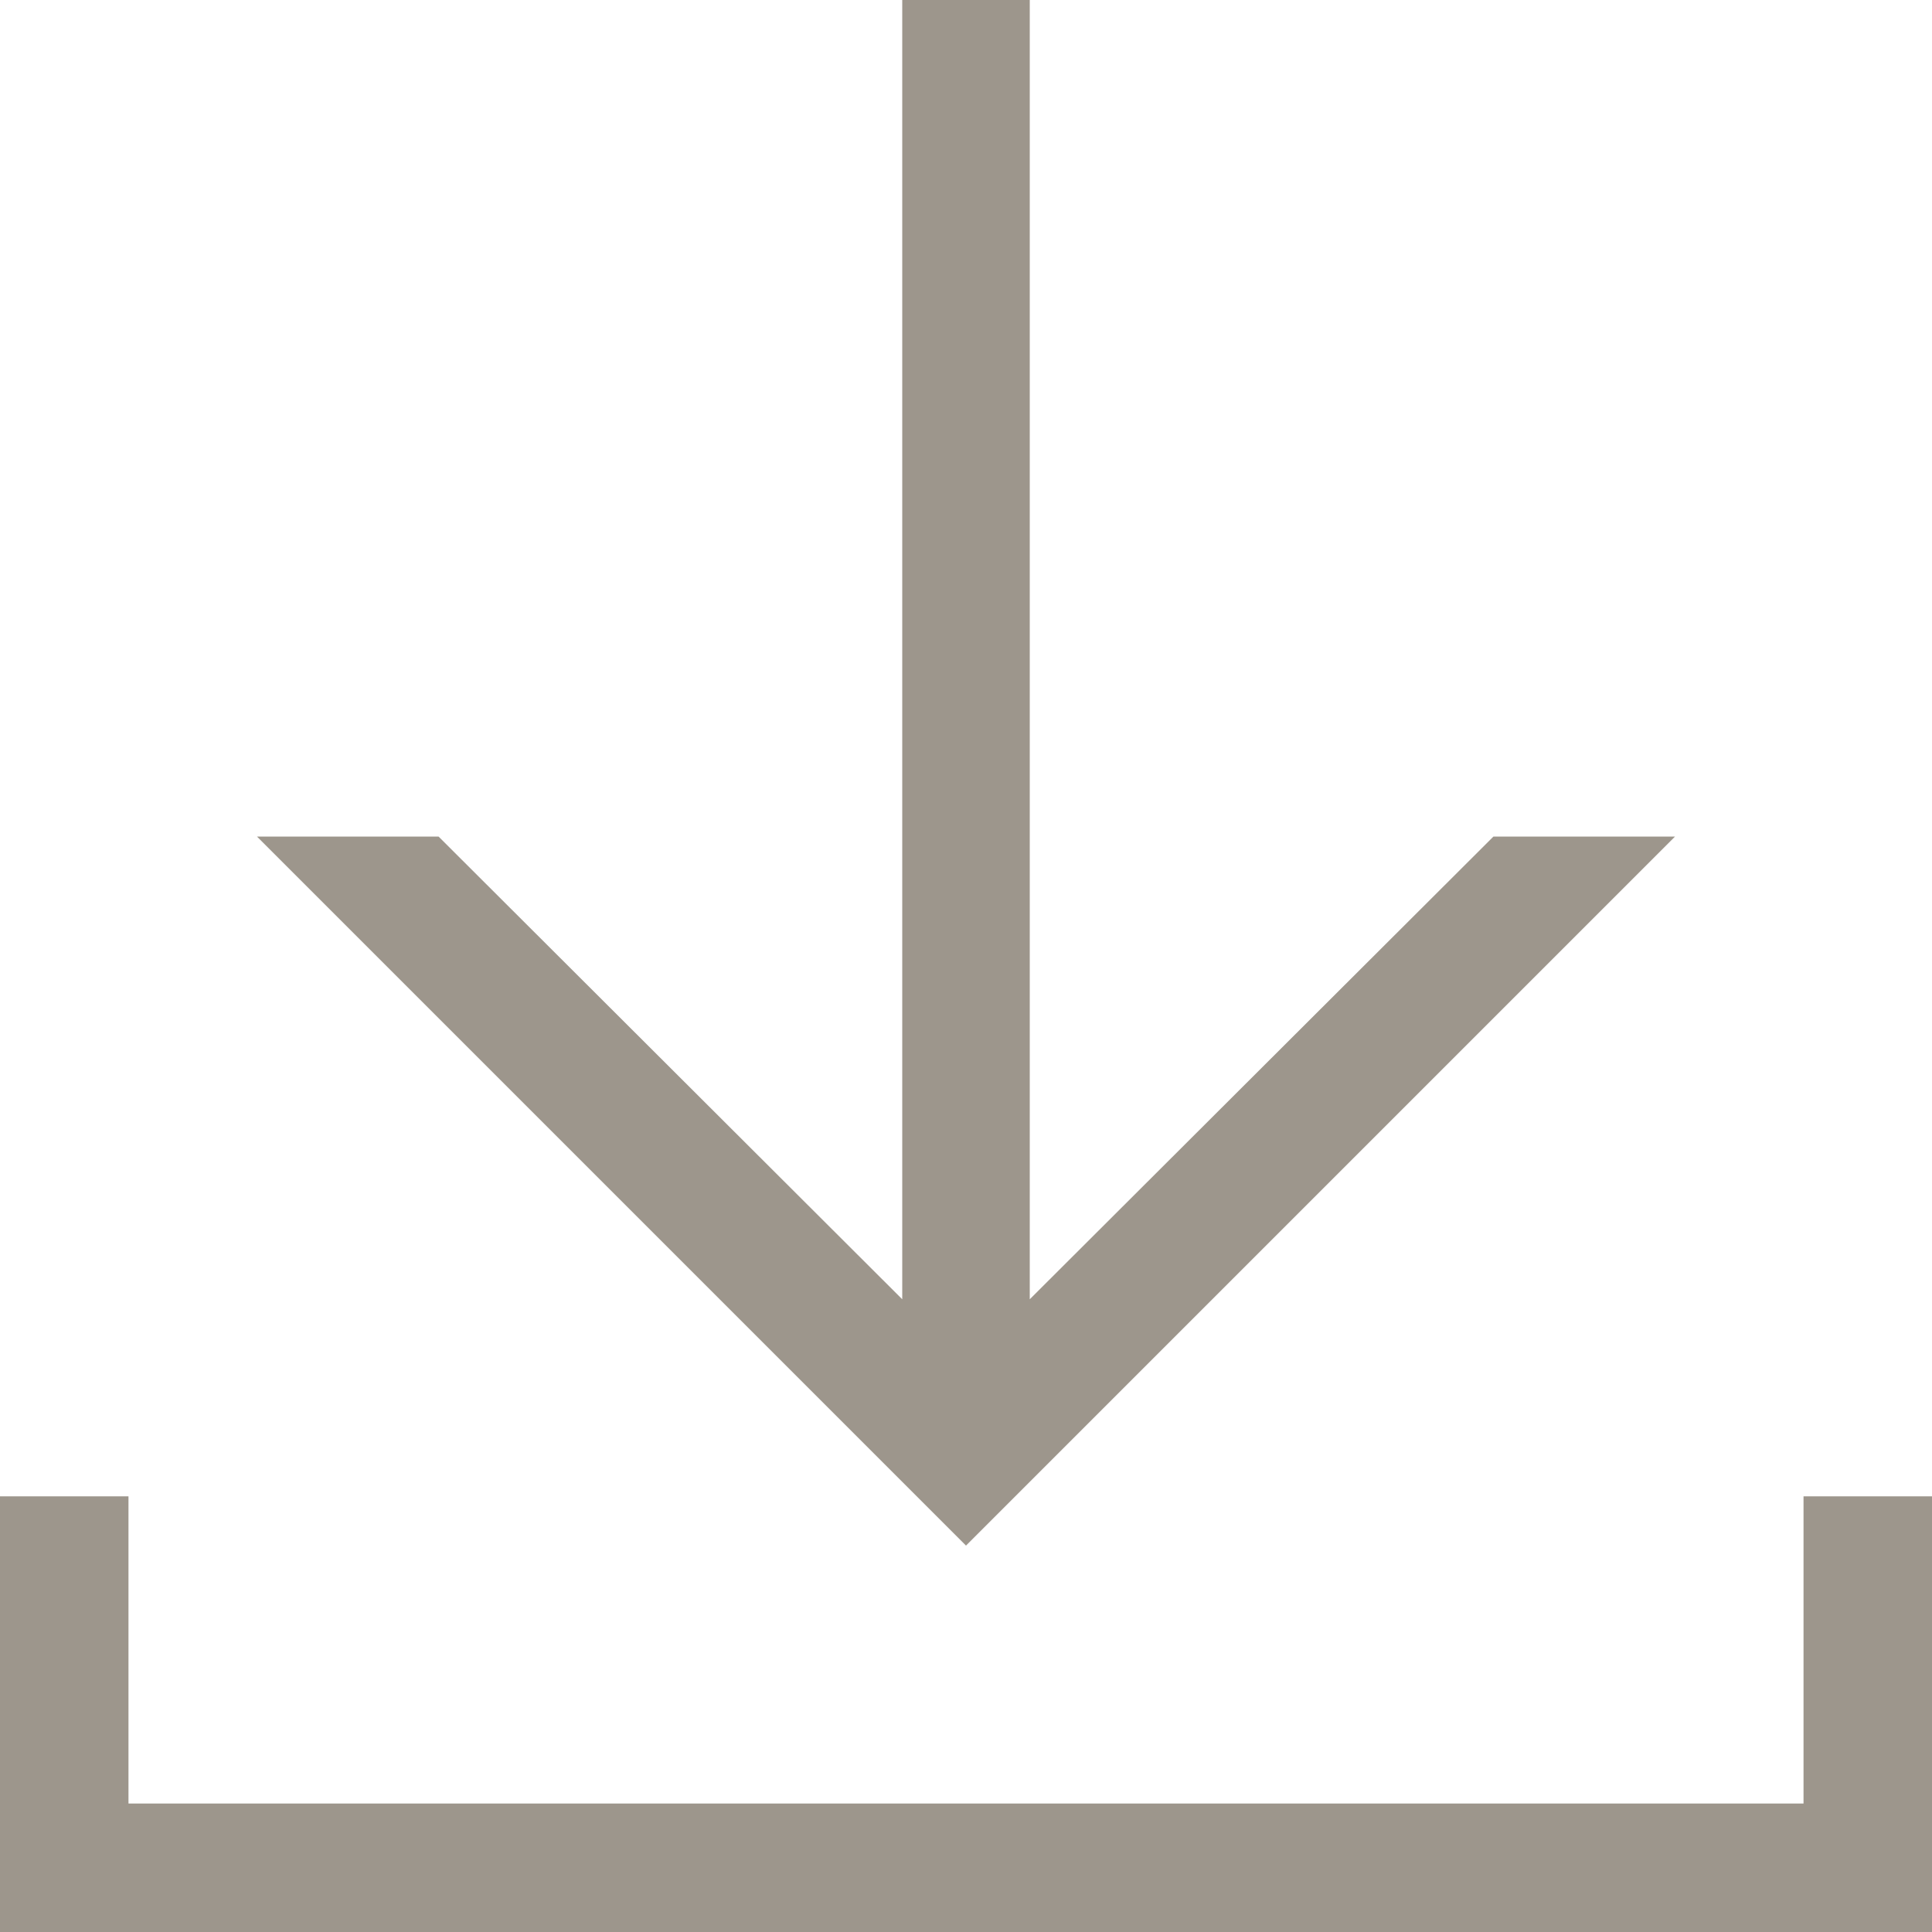
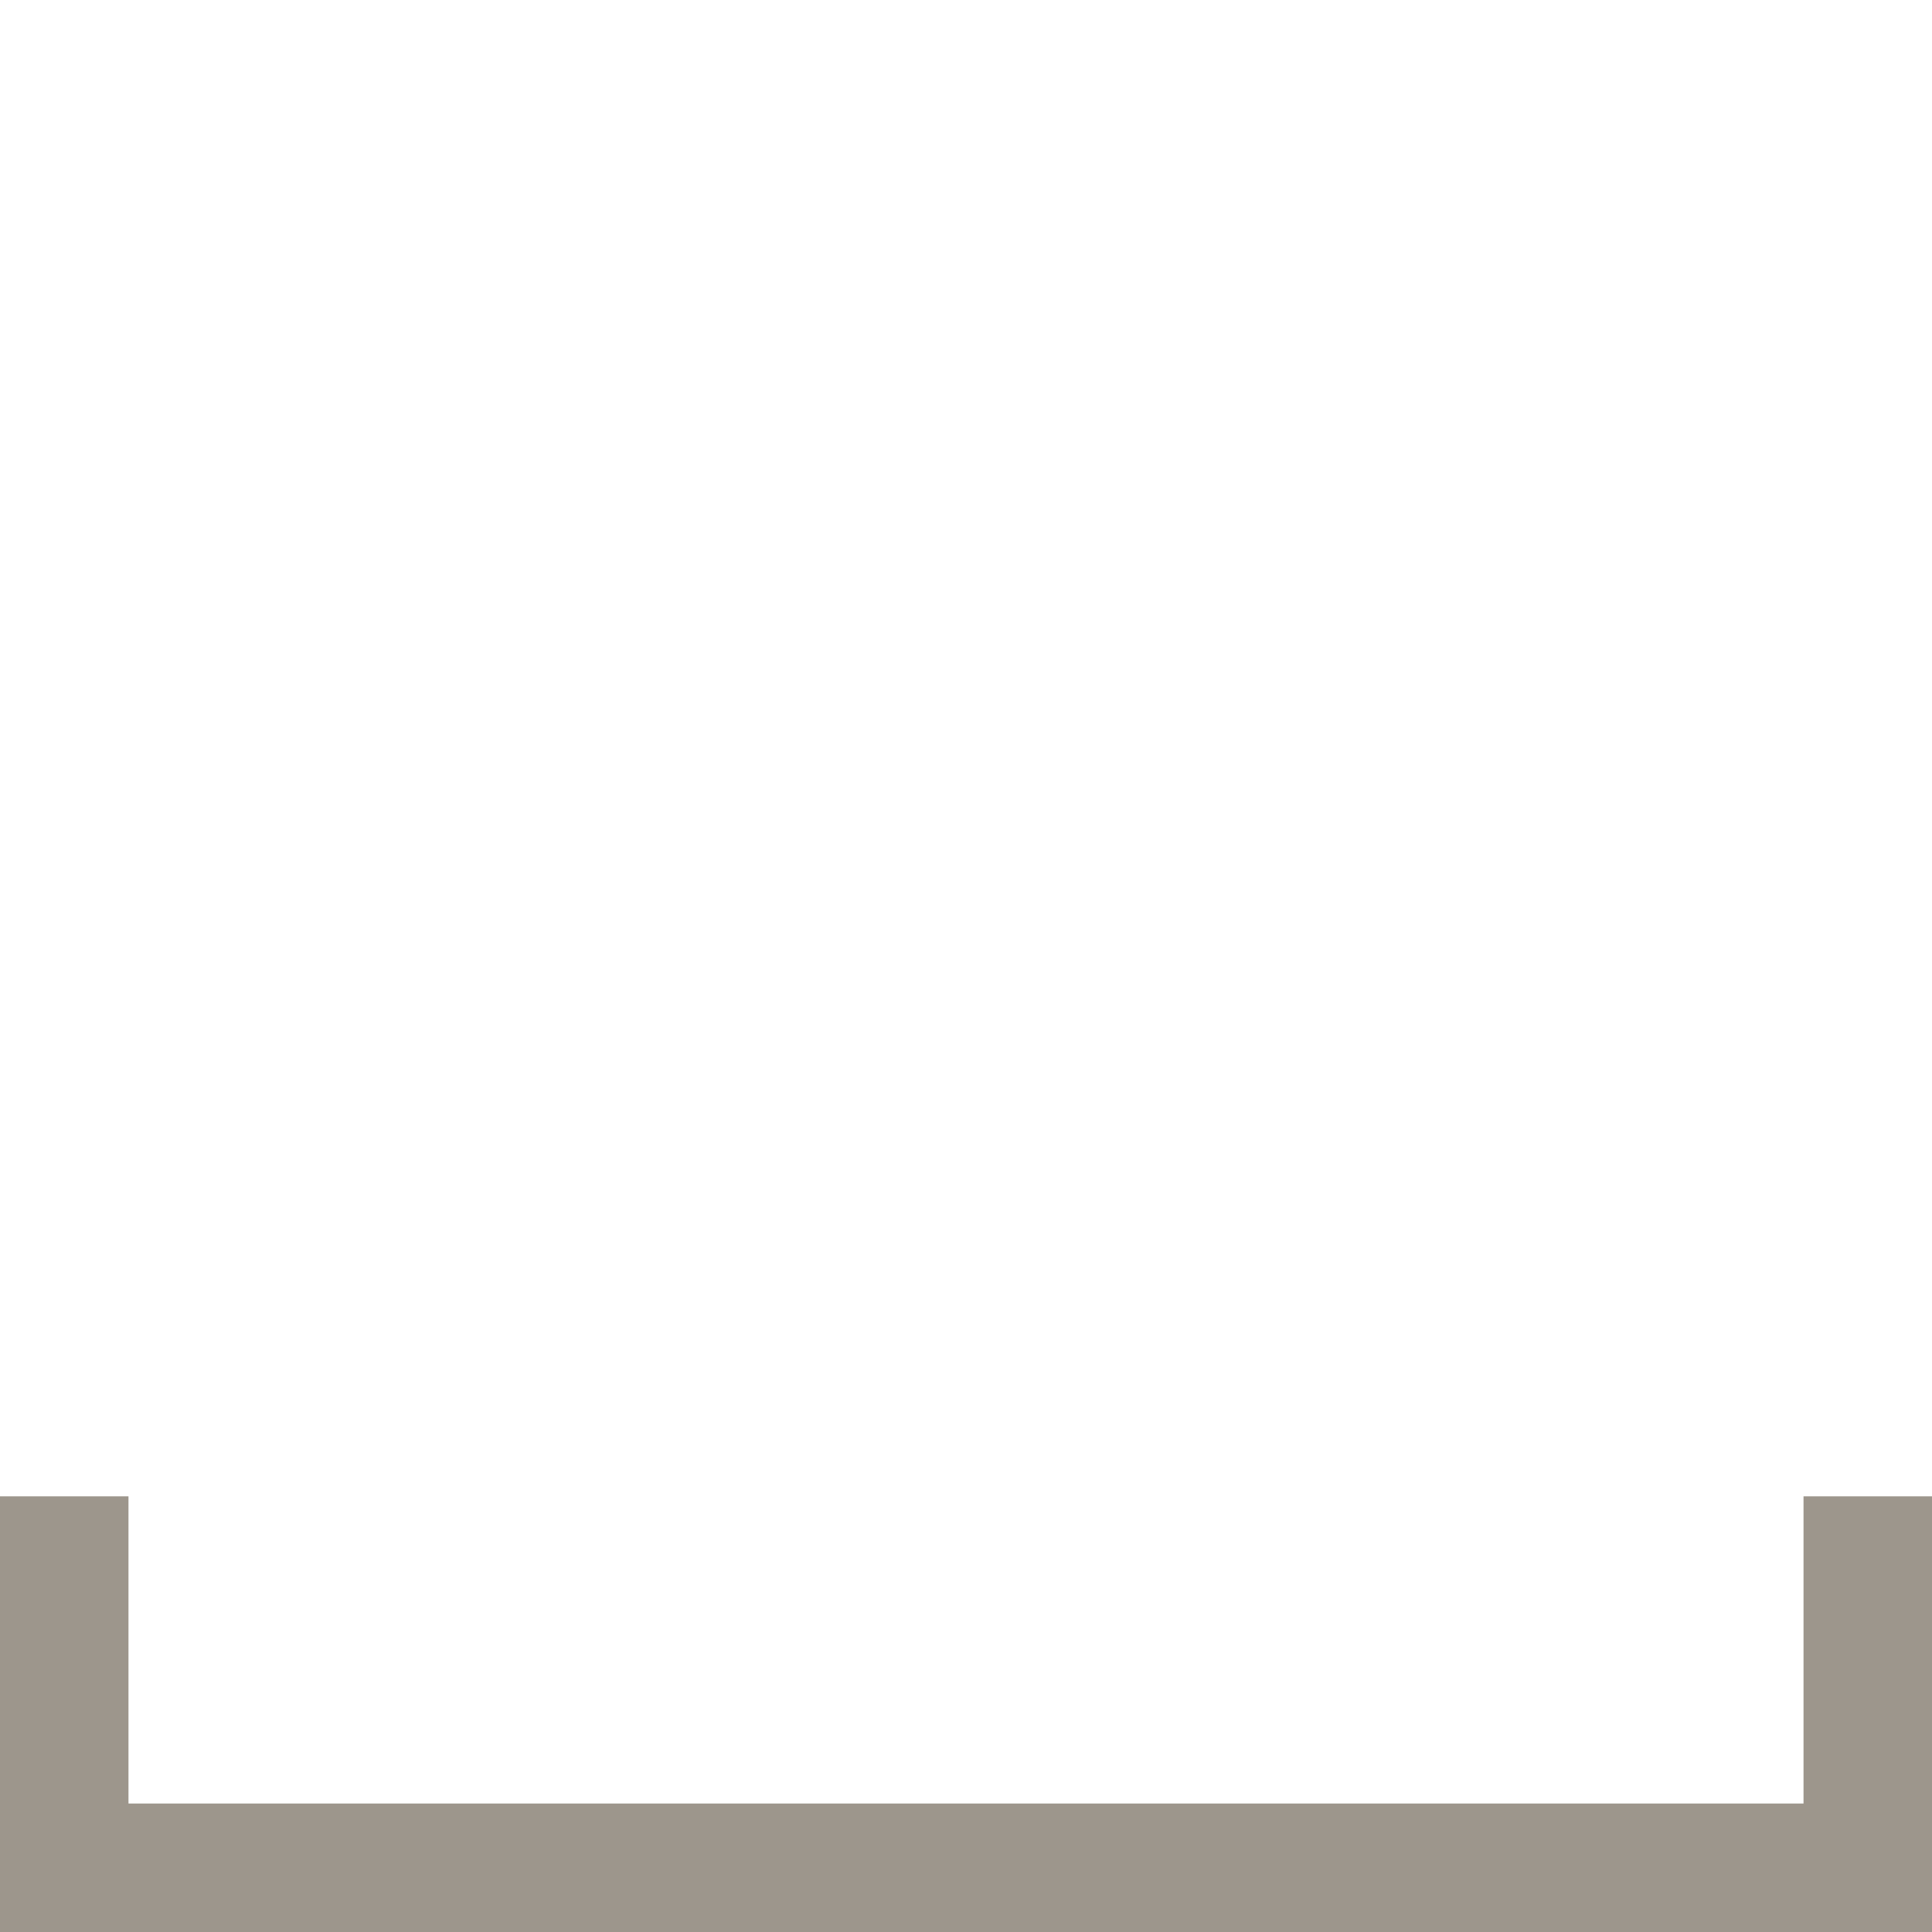
<svg xmlns="http://www.w3.org/2000/svg" version="1.1" id="Layer_1" x="0px" y="0px" viewBox="0 0 20 20" style="enable-background:new 0 0 20 20;" xml:space="preserve">
  <style type="text/css">
	.st0{fill:#9D968C;}
</style>
  <polygon class="st0" points="18.67,15.49 18.67,18.67 1.33,18.67 1.33,15.49 0,15.49 0,18.67 0,19.94 0,20 20,20 20,19.94 20,18.67   20,15.49 " />
-   <polygon class="st0" points="10.66,13.45 10.66,0 9.34,0 9.34,13.45 4.54,8.66 2.66,8.66 10,16 17.34,8.66 15.46,8.66 " />
</svg>